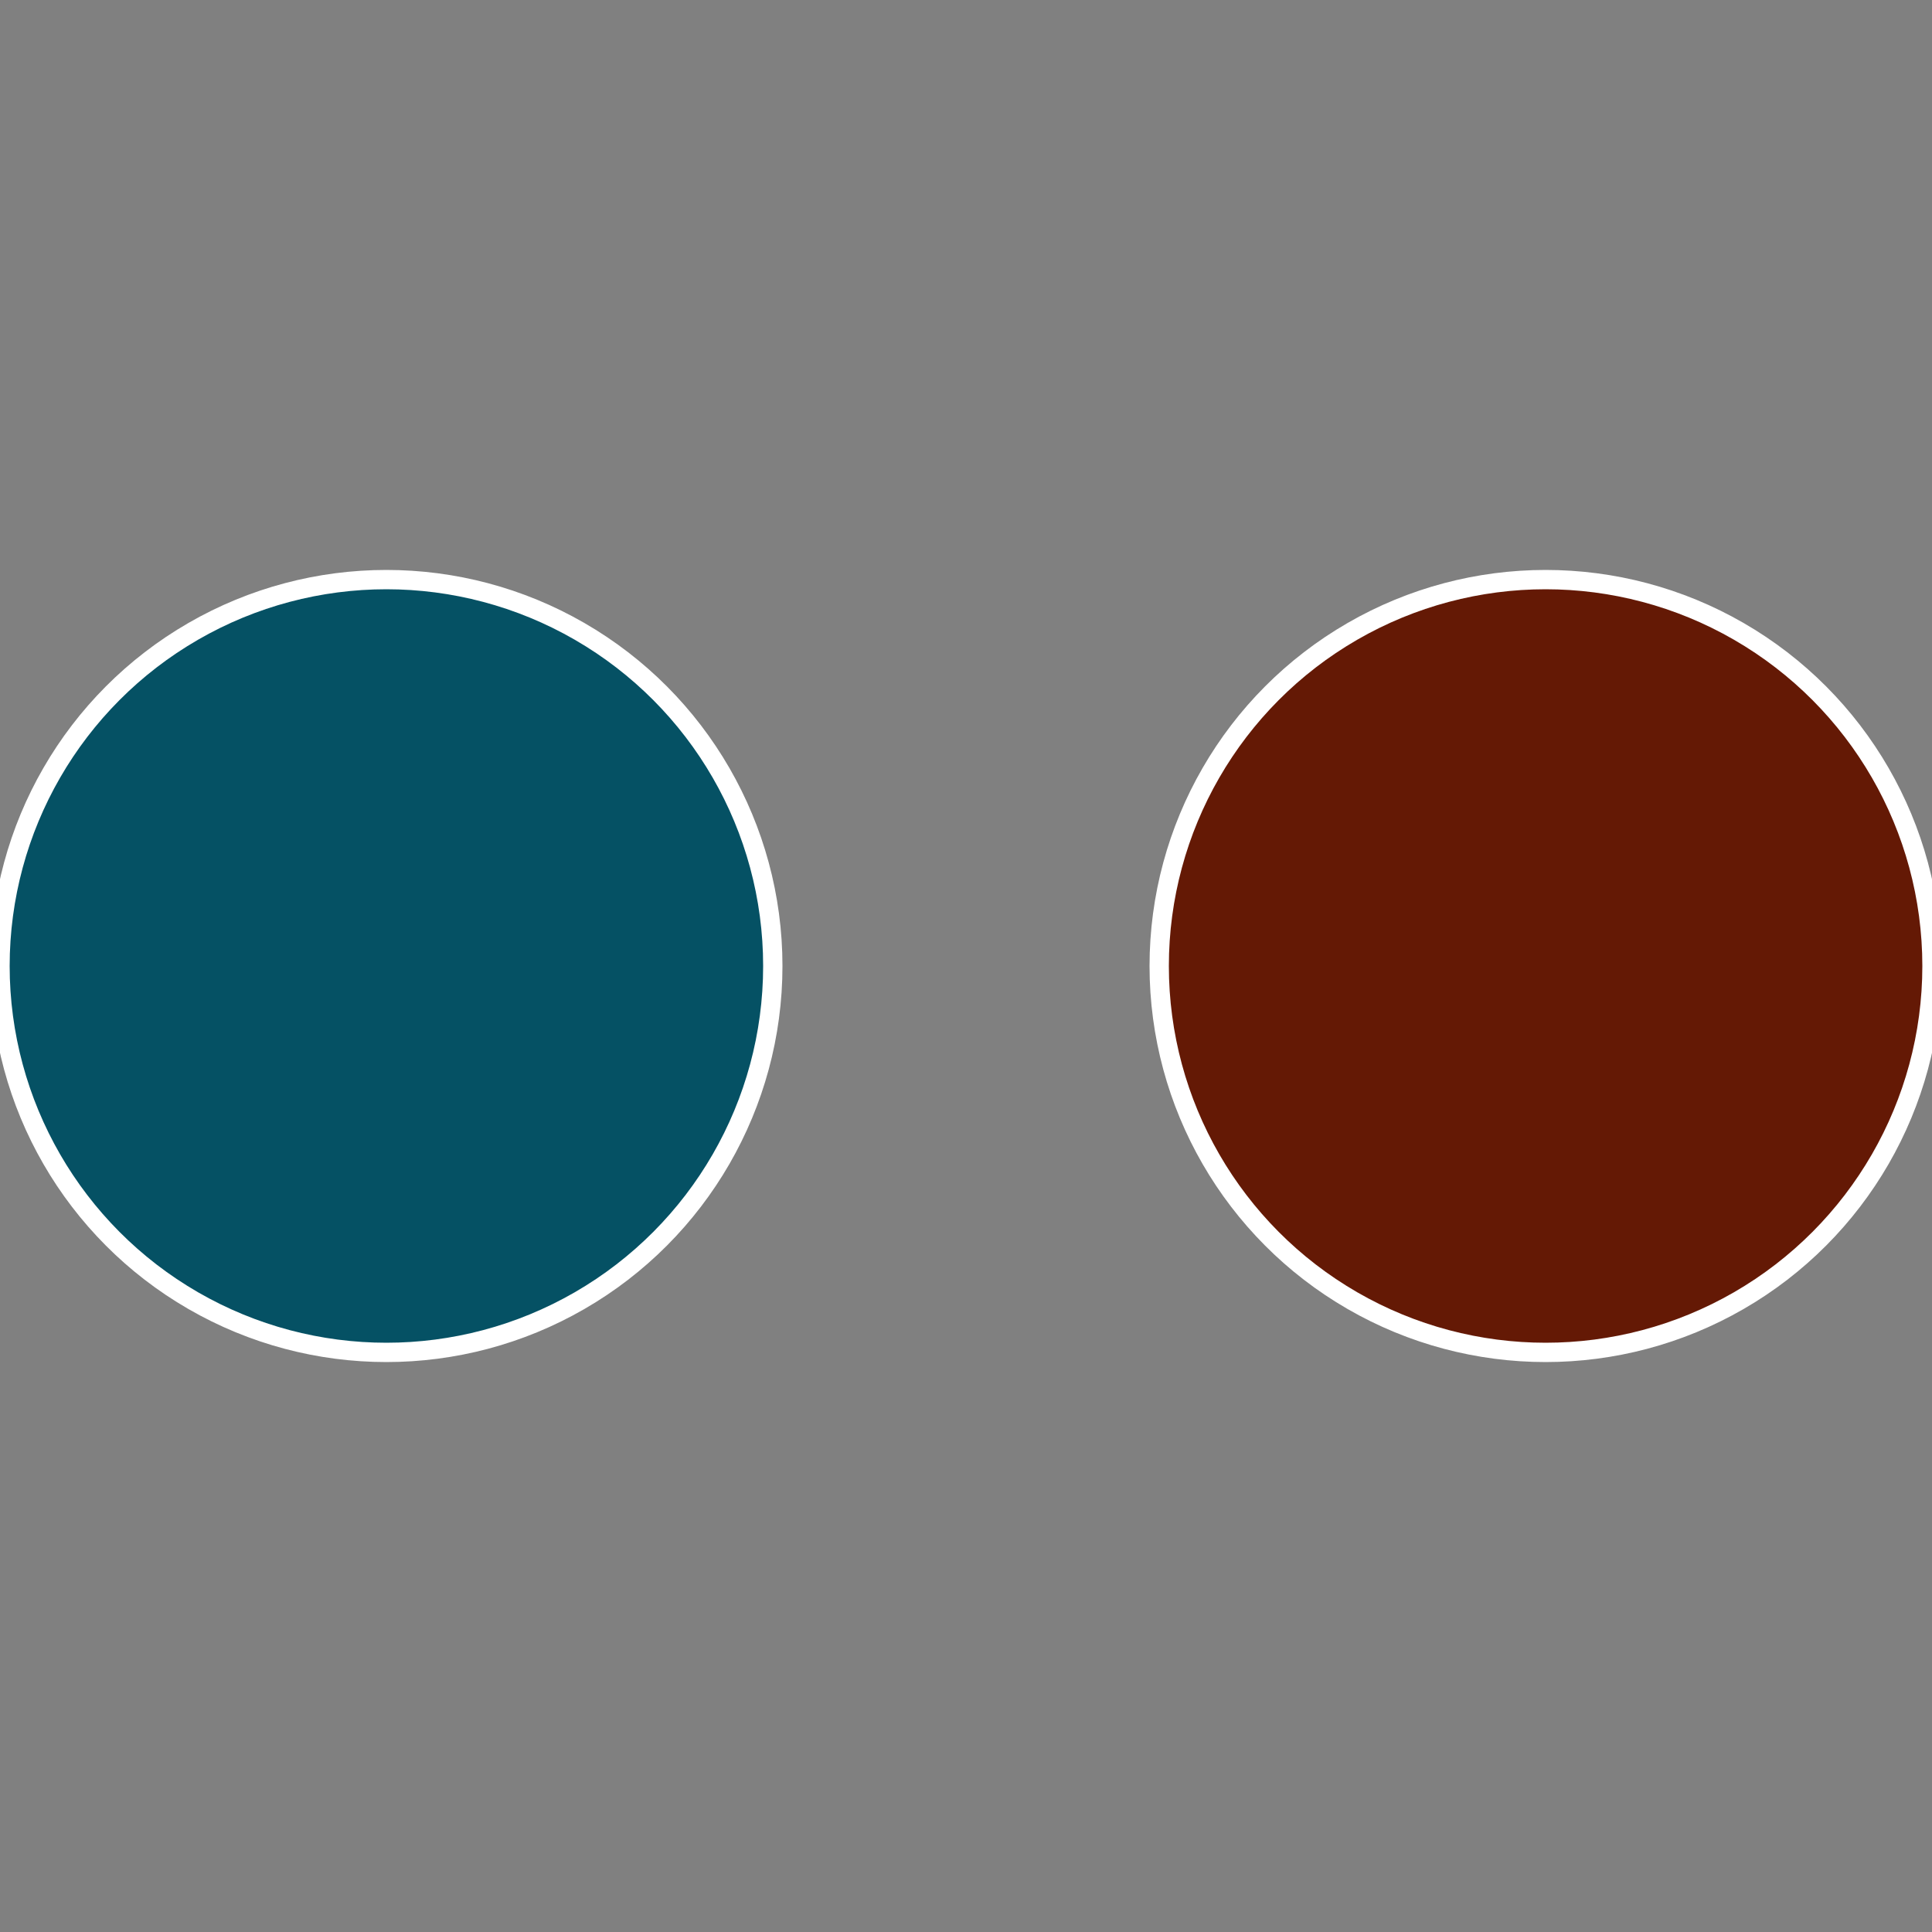
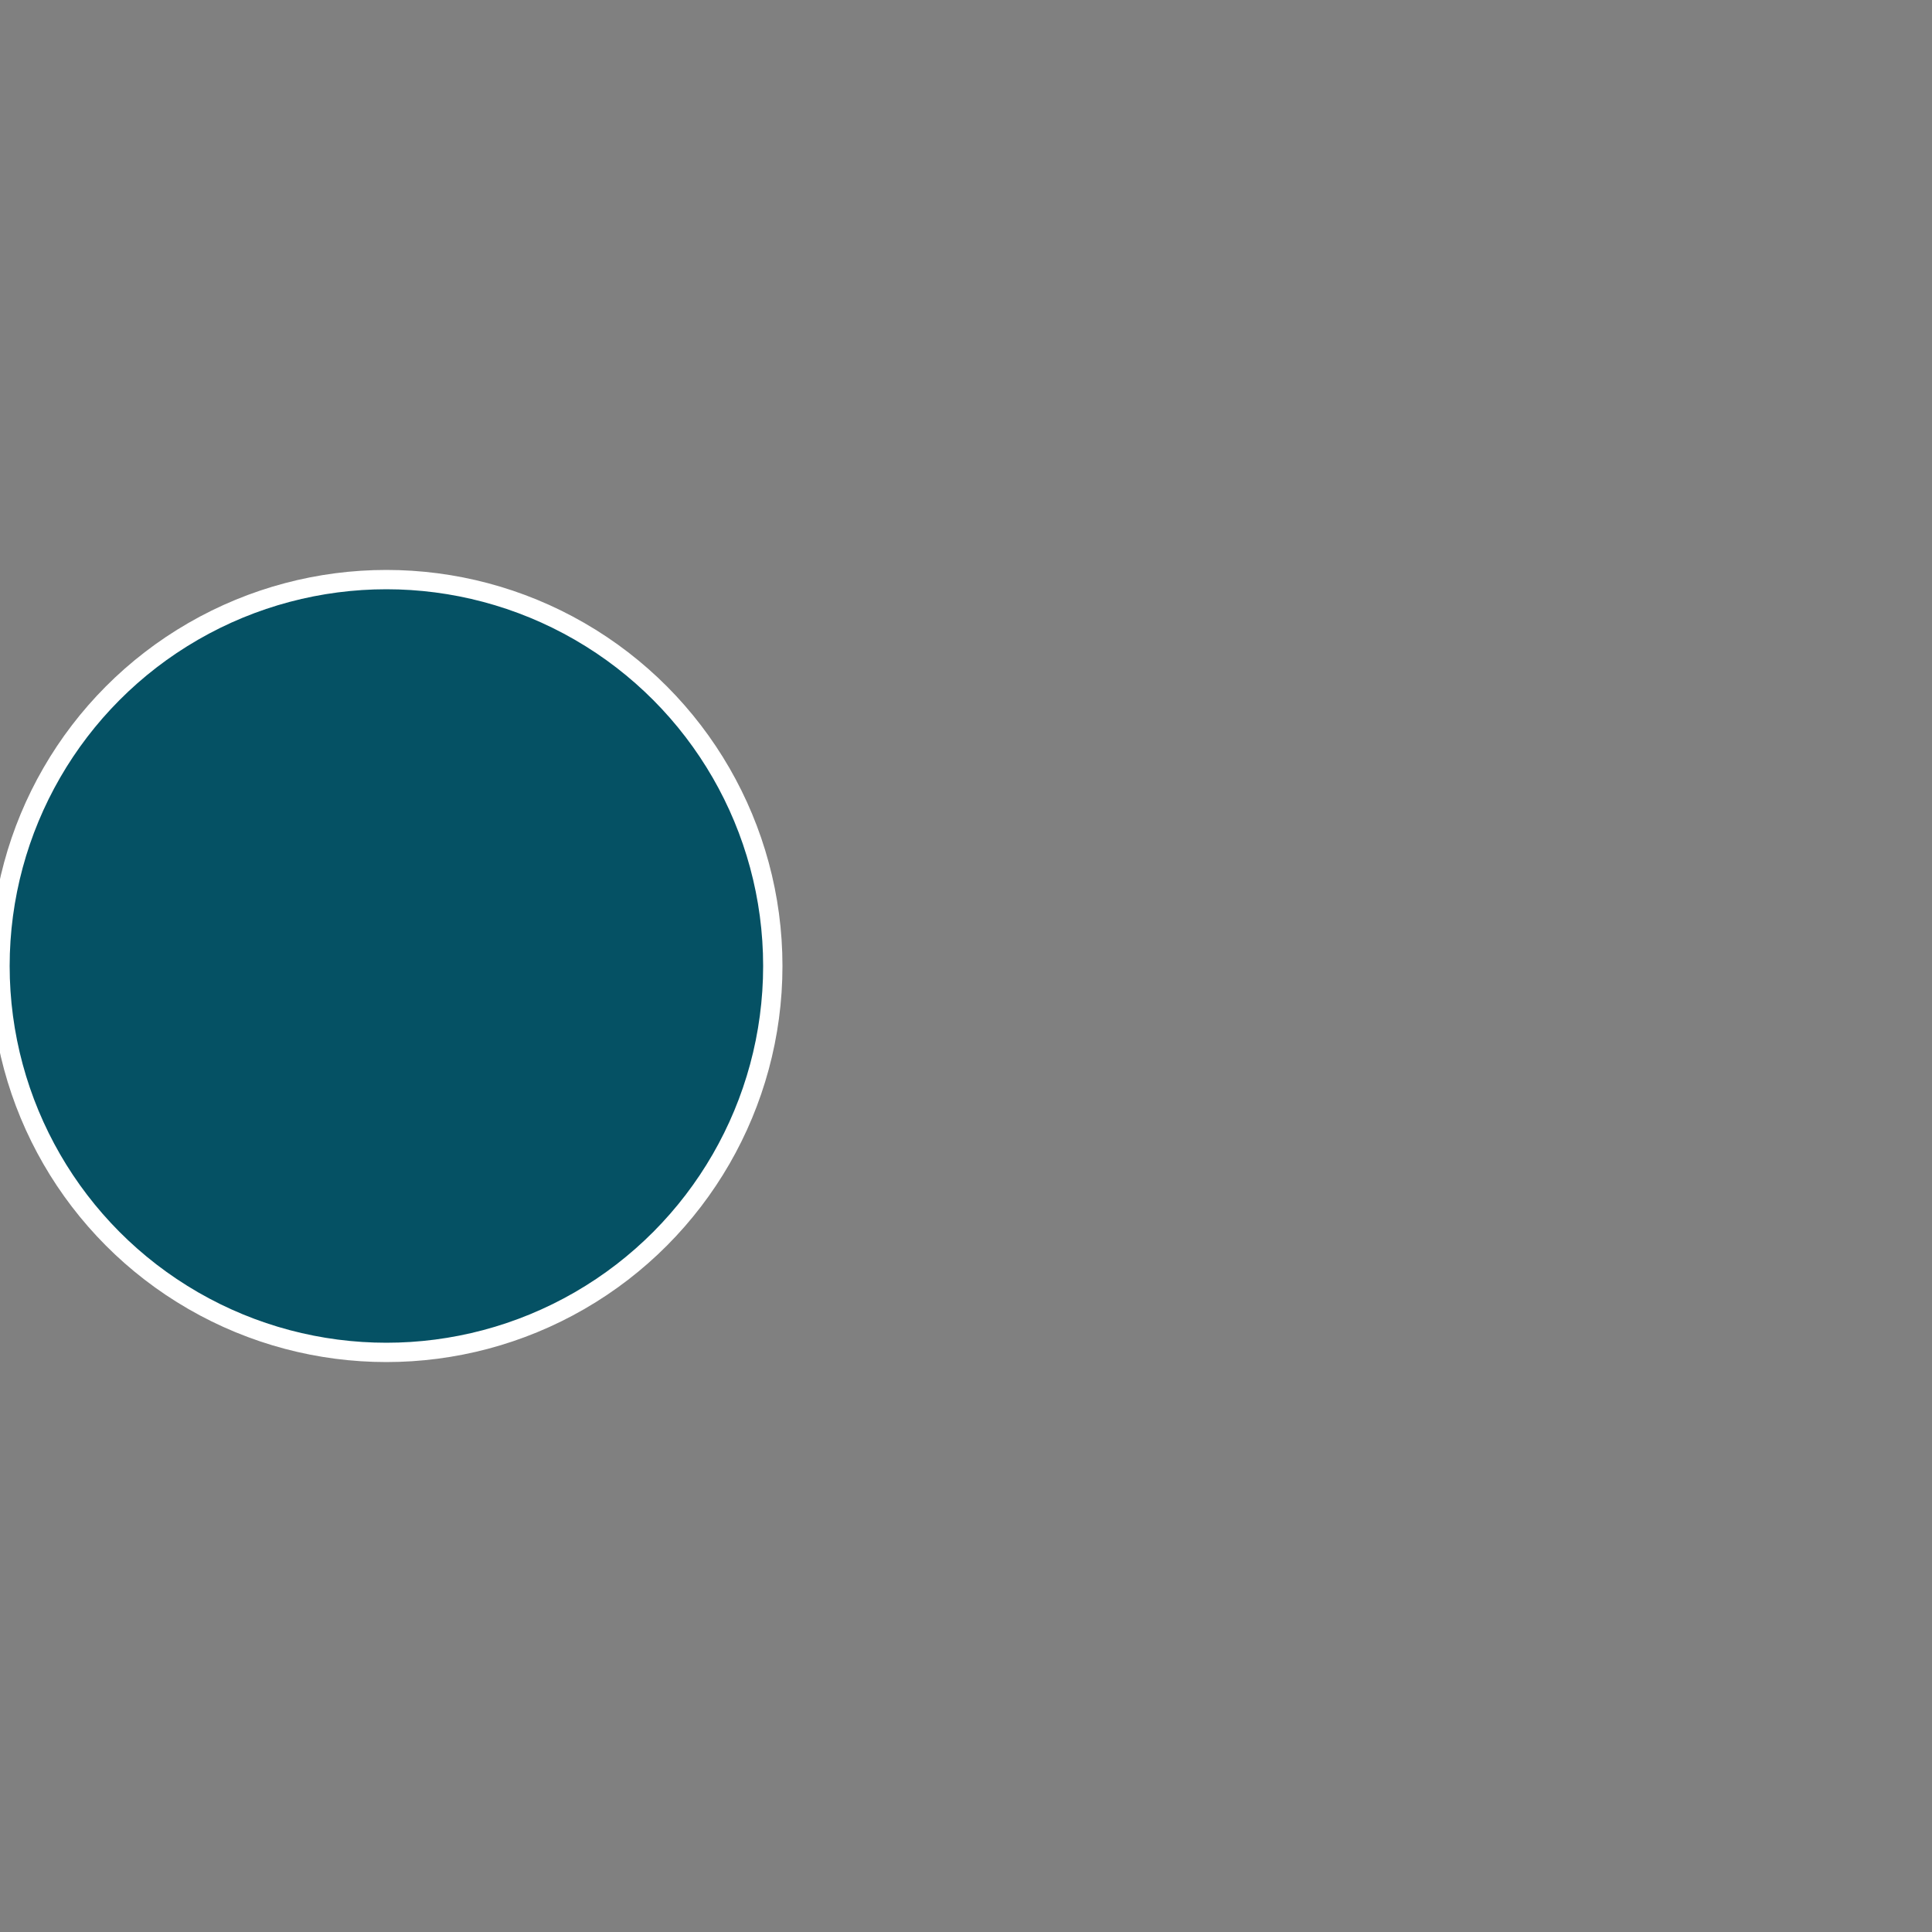
<svg xmlns="http://www.w3.org/2000/svg" width="500" height="500" viewBox="-1 -1 2 2">
  <rect x="-1" y="-1" width="2" height="2" fill="#808080" stroke="none" />
-   <circle cx="0.6" cy="0" r="0.4" fill="#641905" stroke="#fff" stroke-width="1%" />
  <circle cx="-0.6" cy="7.3478807948841E-17" r="0.4" fill="#055164" stroke="#fff" stroke-width="1%" />
</svg>